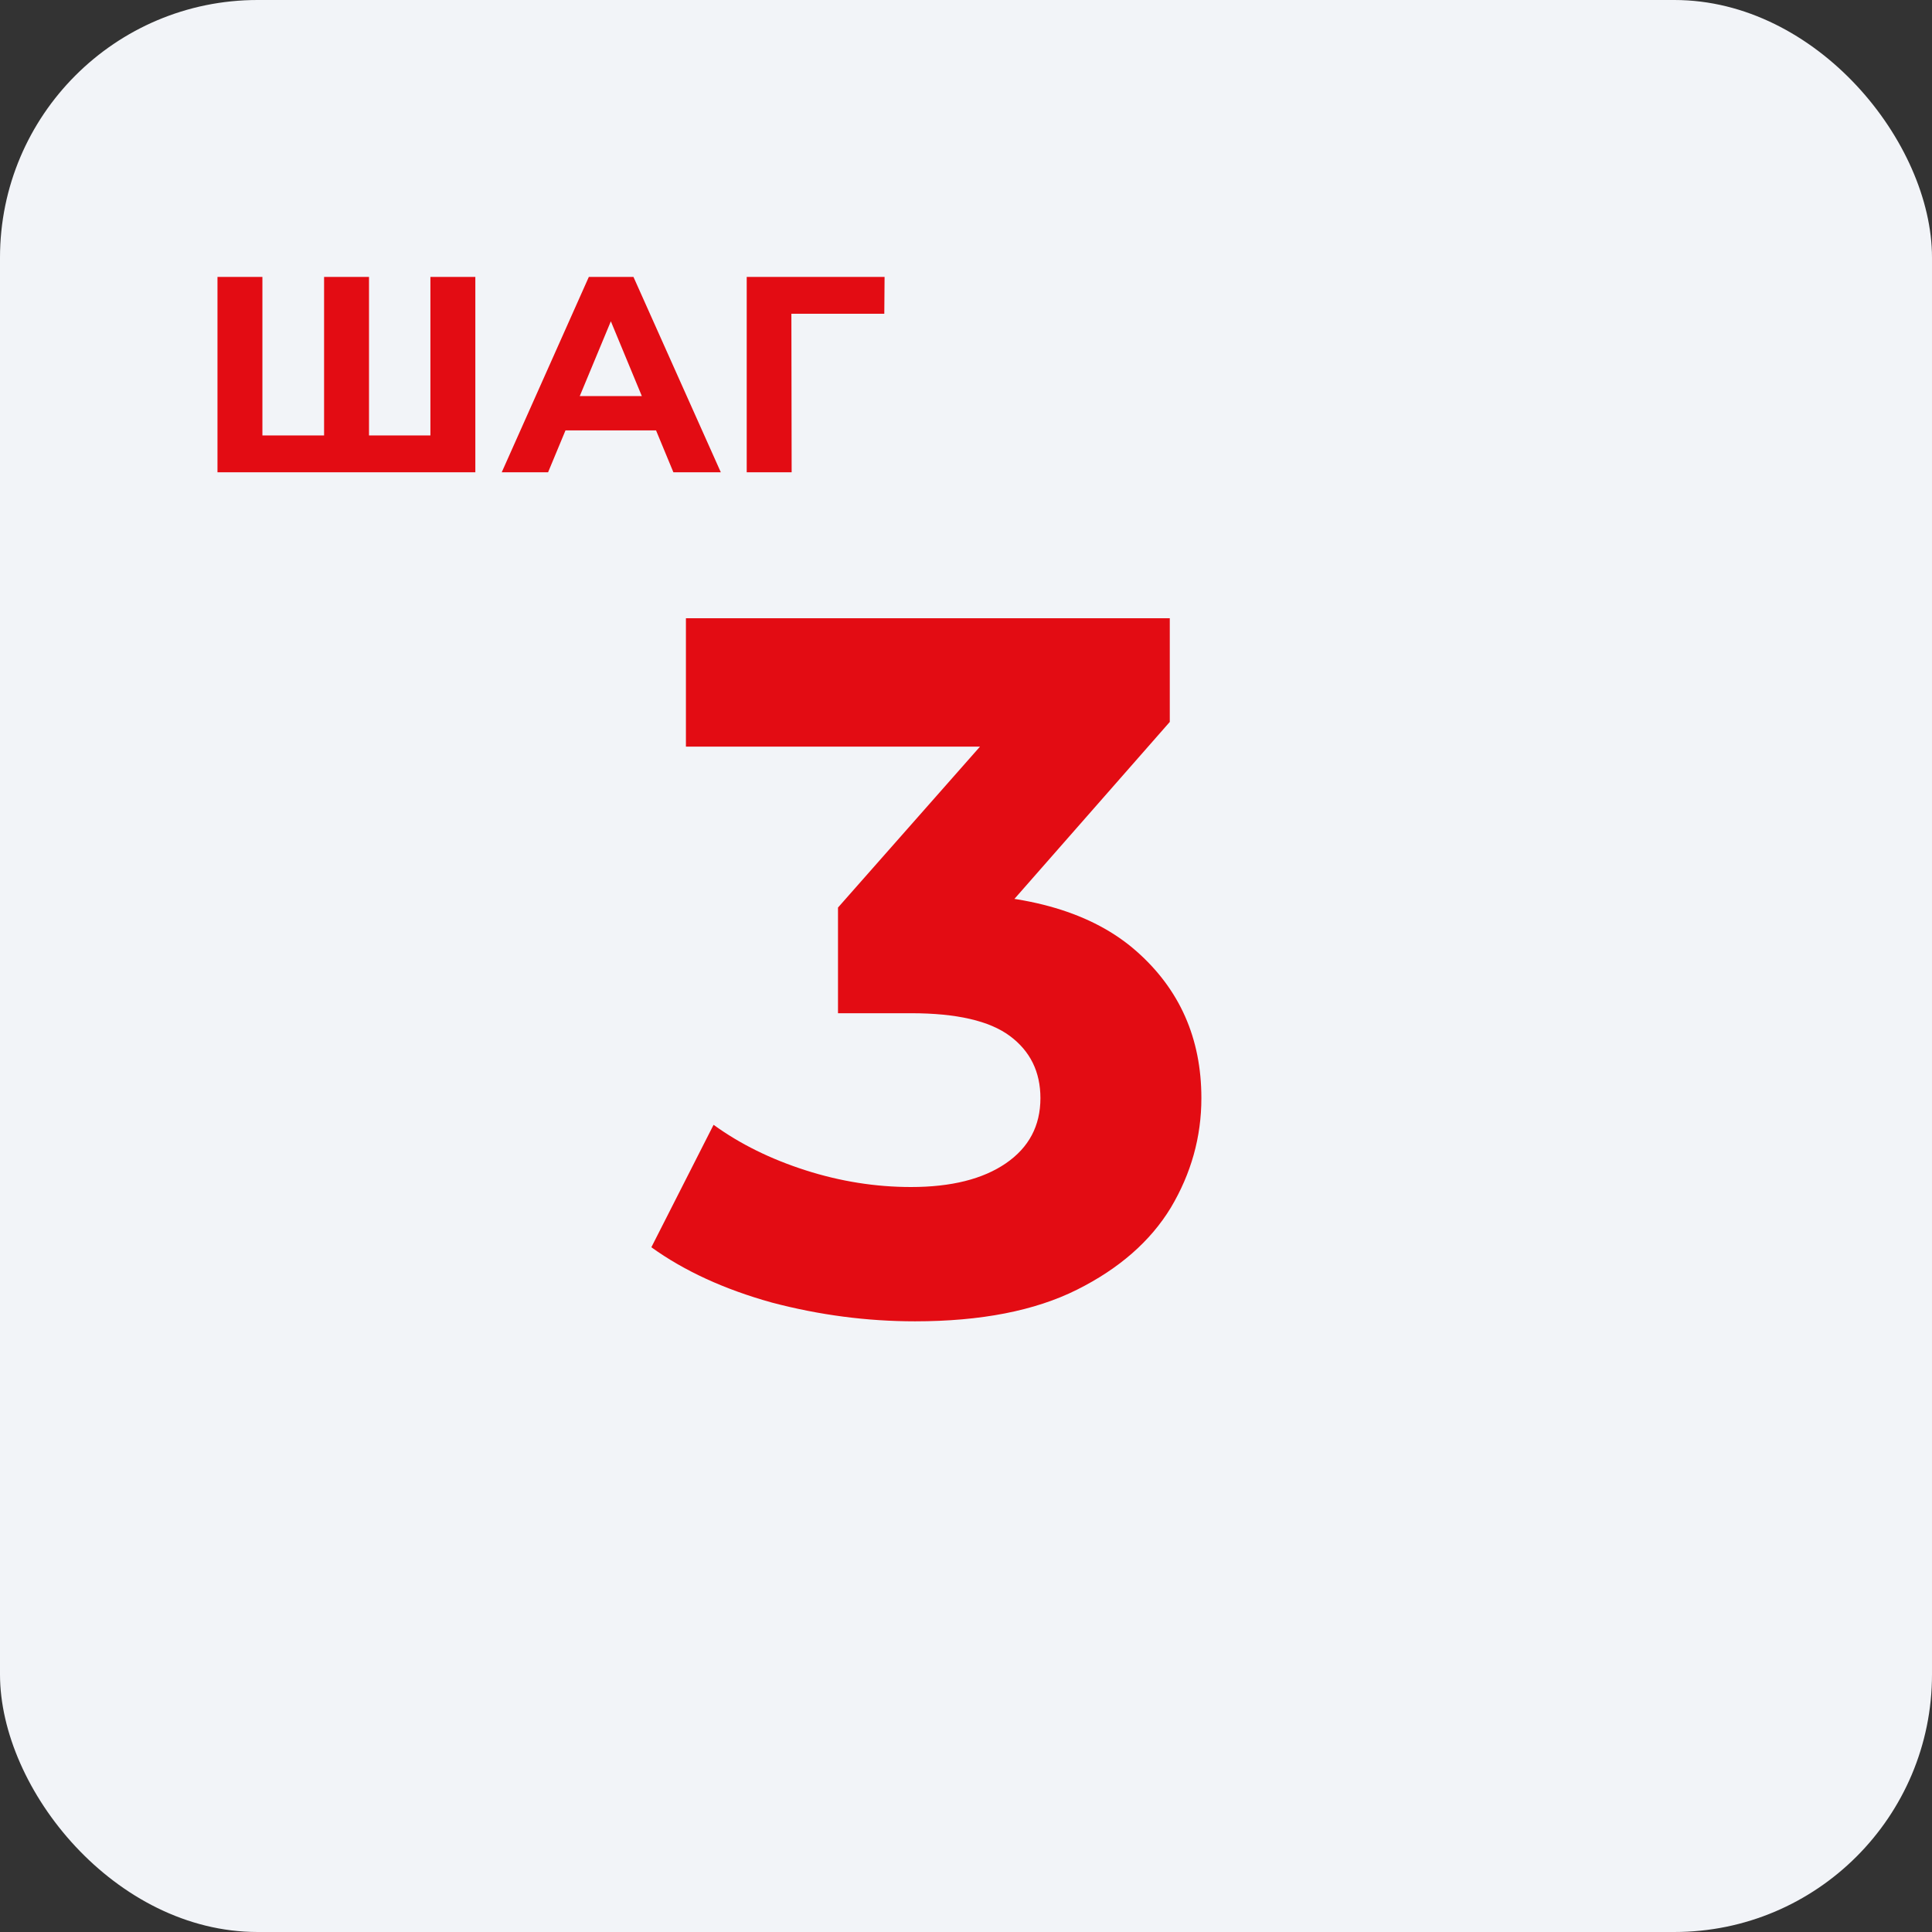
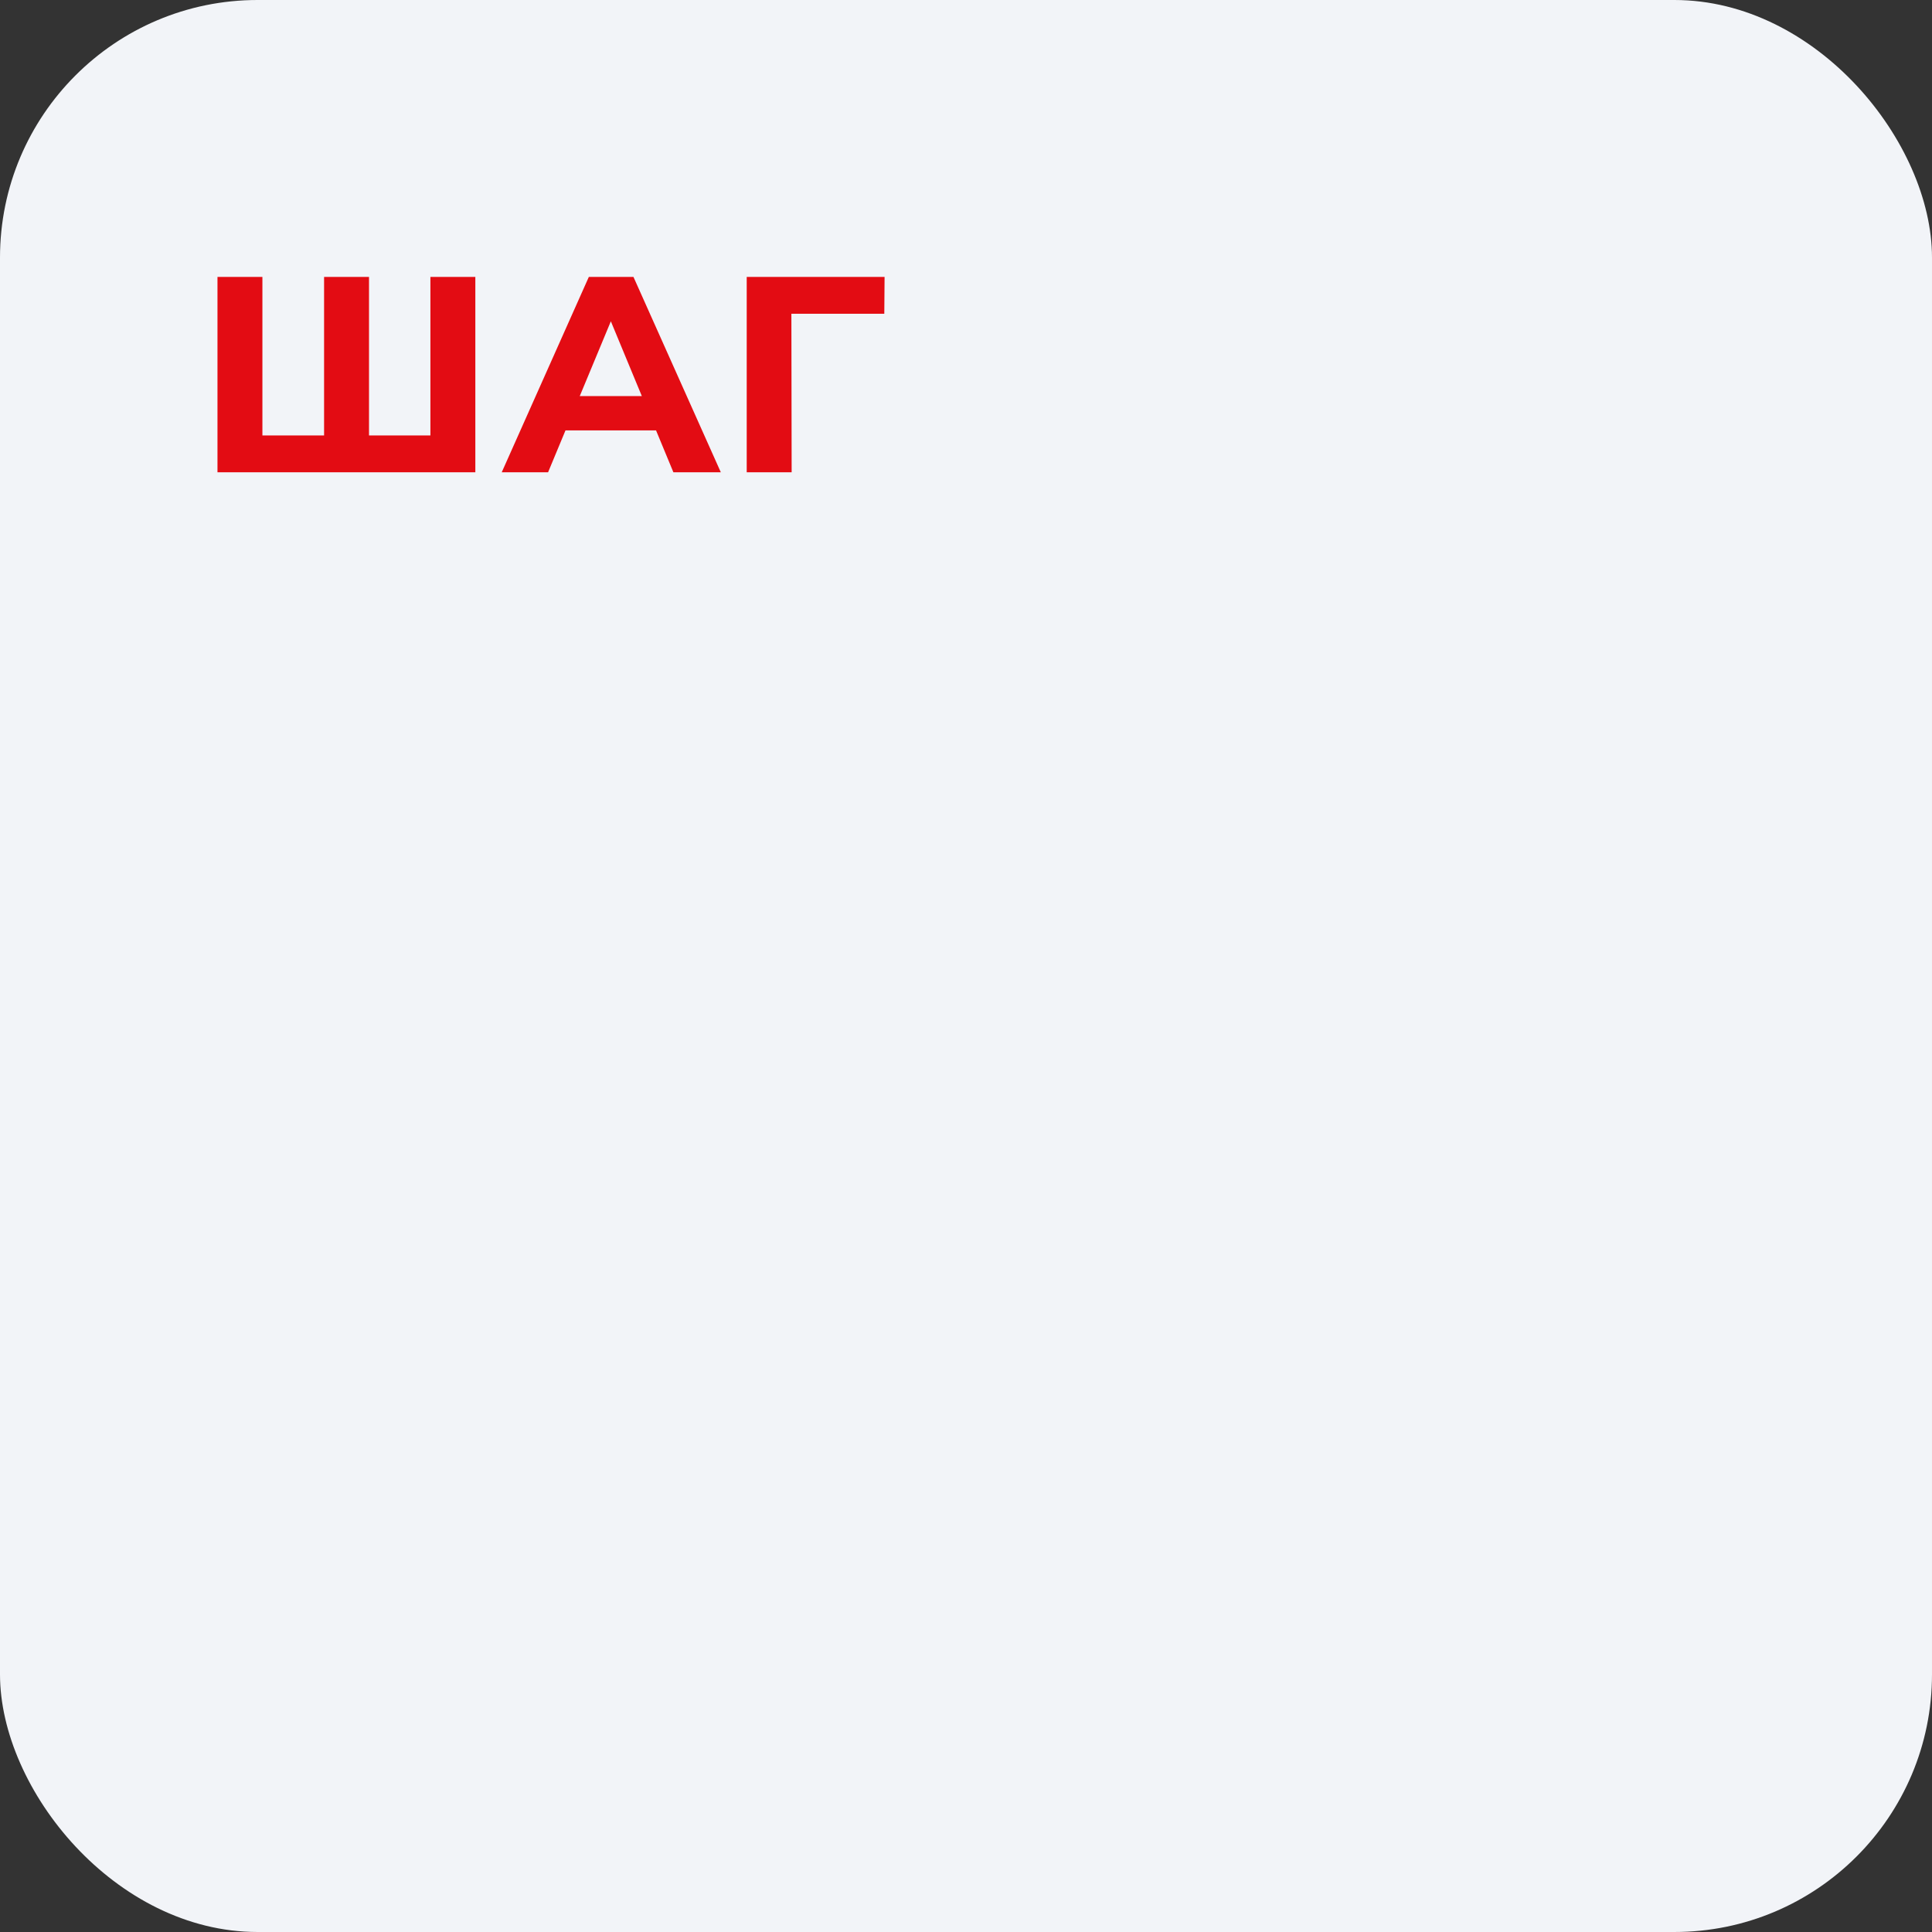
<svg xmlns="http://www.w3.org/2000/svg" width="90" height="90" viewBox="0 0 90 90" fill="none">
  <rect x="0" y="0" width="90" height="90" fill="#333333" stroke="none" />
  <rect width="90" height="90" rx="12" fill="#F2F4F8" />
-   <path d="M42.625 61.552C40.386 61.552 38.163 61.261 35.955 60.678C33.747 60.065 31.876 59.206 30.343 58.102L33.241 52.398C34.467 53.287 35.893 53.993 37.519 54.514C39.144 55.035 40.785 55.296 42.441 55.296C44.311 55.296 45.783 54.928 46.857 54.192C47.93 53.456 48.467 52.444 48.467 51.156C48.467 49.929 47.991 48.963 47.041 48.258C46.09 47.553 44.557 47.2 42.441 47.2H39.037V42.278L48.007 32.112L48.835 34.78H31.953V28.8H54.493V33.63L45.569 43.796L41.797 41.634H43.959C47.915 41.634 50.905 42.523 52.929 44.302C54.953 46.081 55.965 48.365 55.965 51.156C55.965 52.965 55.489 54.667 54.539 56.262C53.588 57.826 52.131 59.099 50.169 60.08C48.206 61.061 45.691 61.552 42.625 61.552Z" fill="#E30C13" />
  <path d="M15.565 20.284L15.097 20.765V12.9H17.19V20.765L16.696 20.284H20.544L20.05 20.765V12.9H22.143V22H10.131V12.9H12.224V20.765L11.743 20.284H15.565ZM23.373 22L27.43 12.9H29.509L33.578 22H31.369L28.041 13.966H28.872L25.532 22H23.373ZM25.401 20.05L25.96 18.451H30.64L31.212 20.05H25.401ZM34.785 22V12.9H41.207L41.194 14.616H36.384L36.865 14.135L36.878 22H34.785Z" fill="#E30C13" />
</svg>